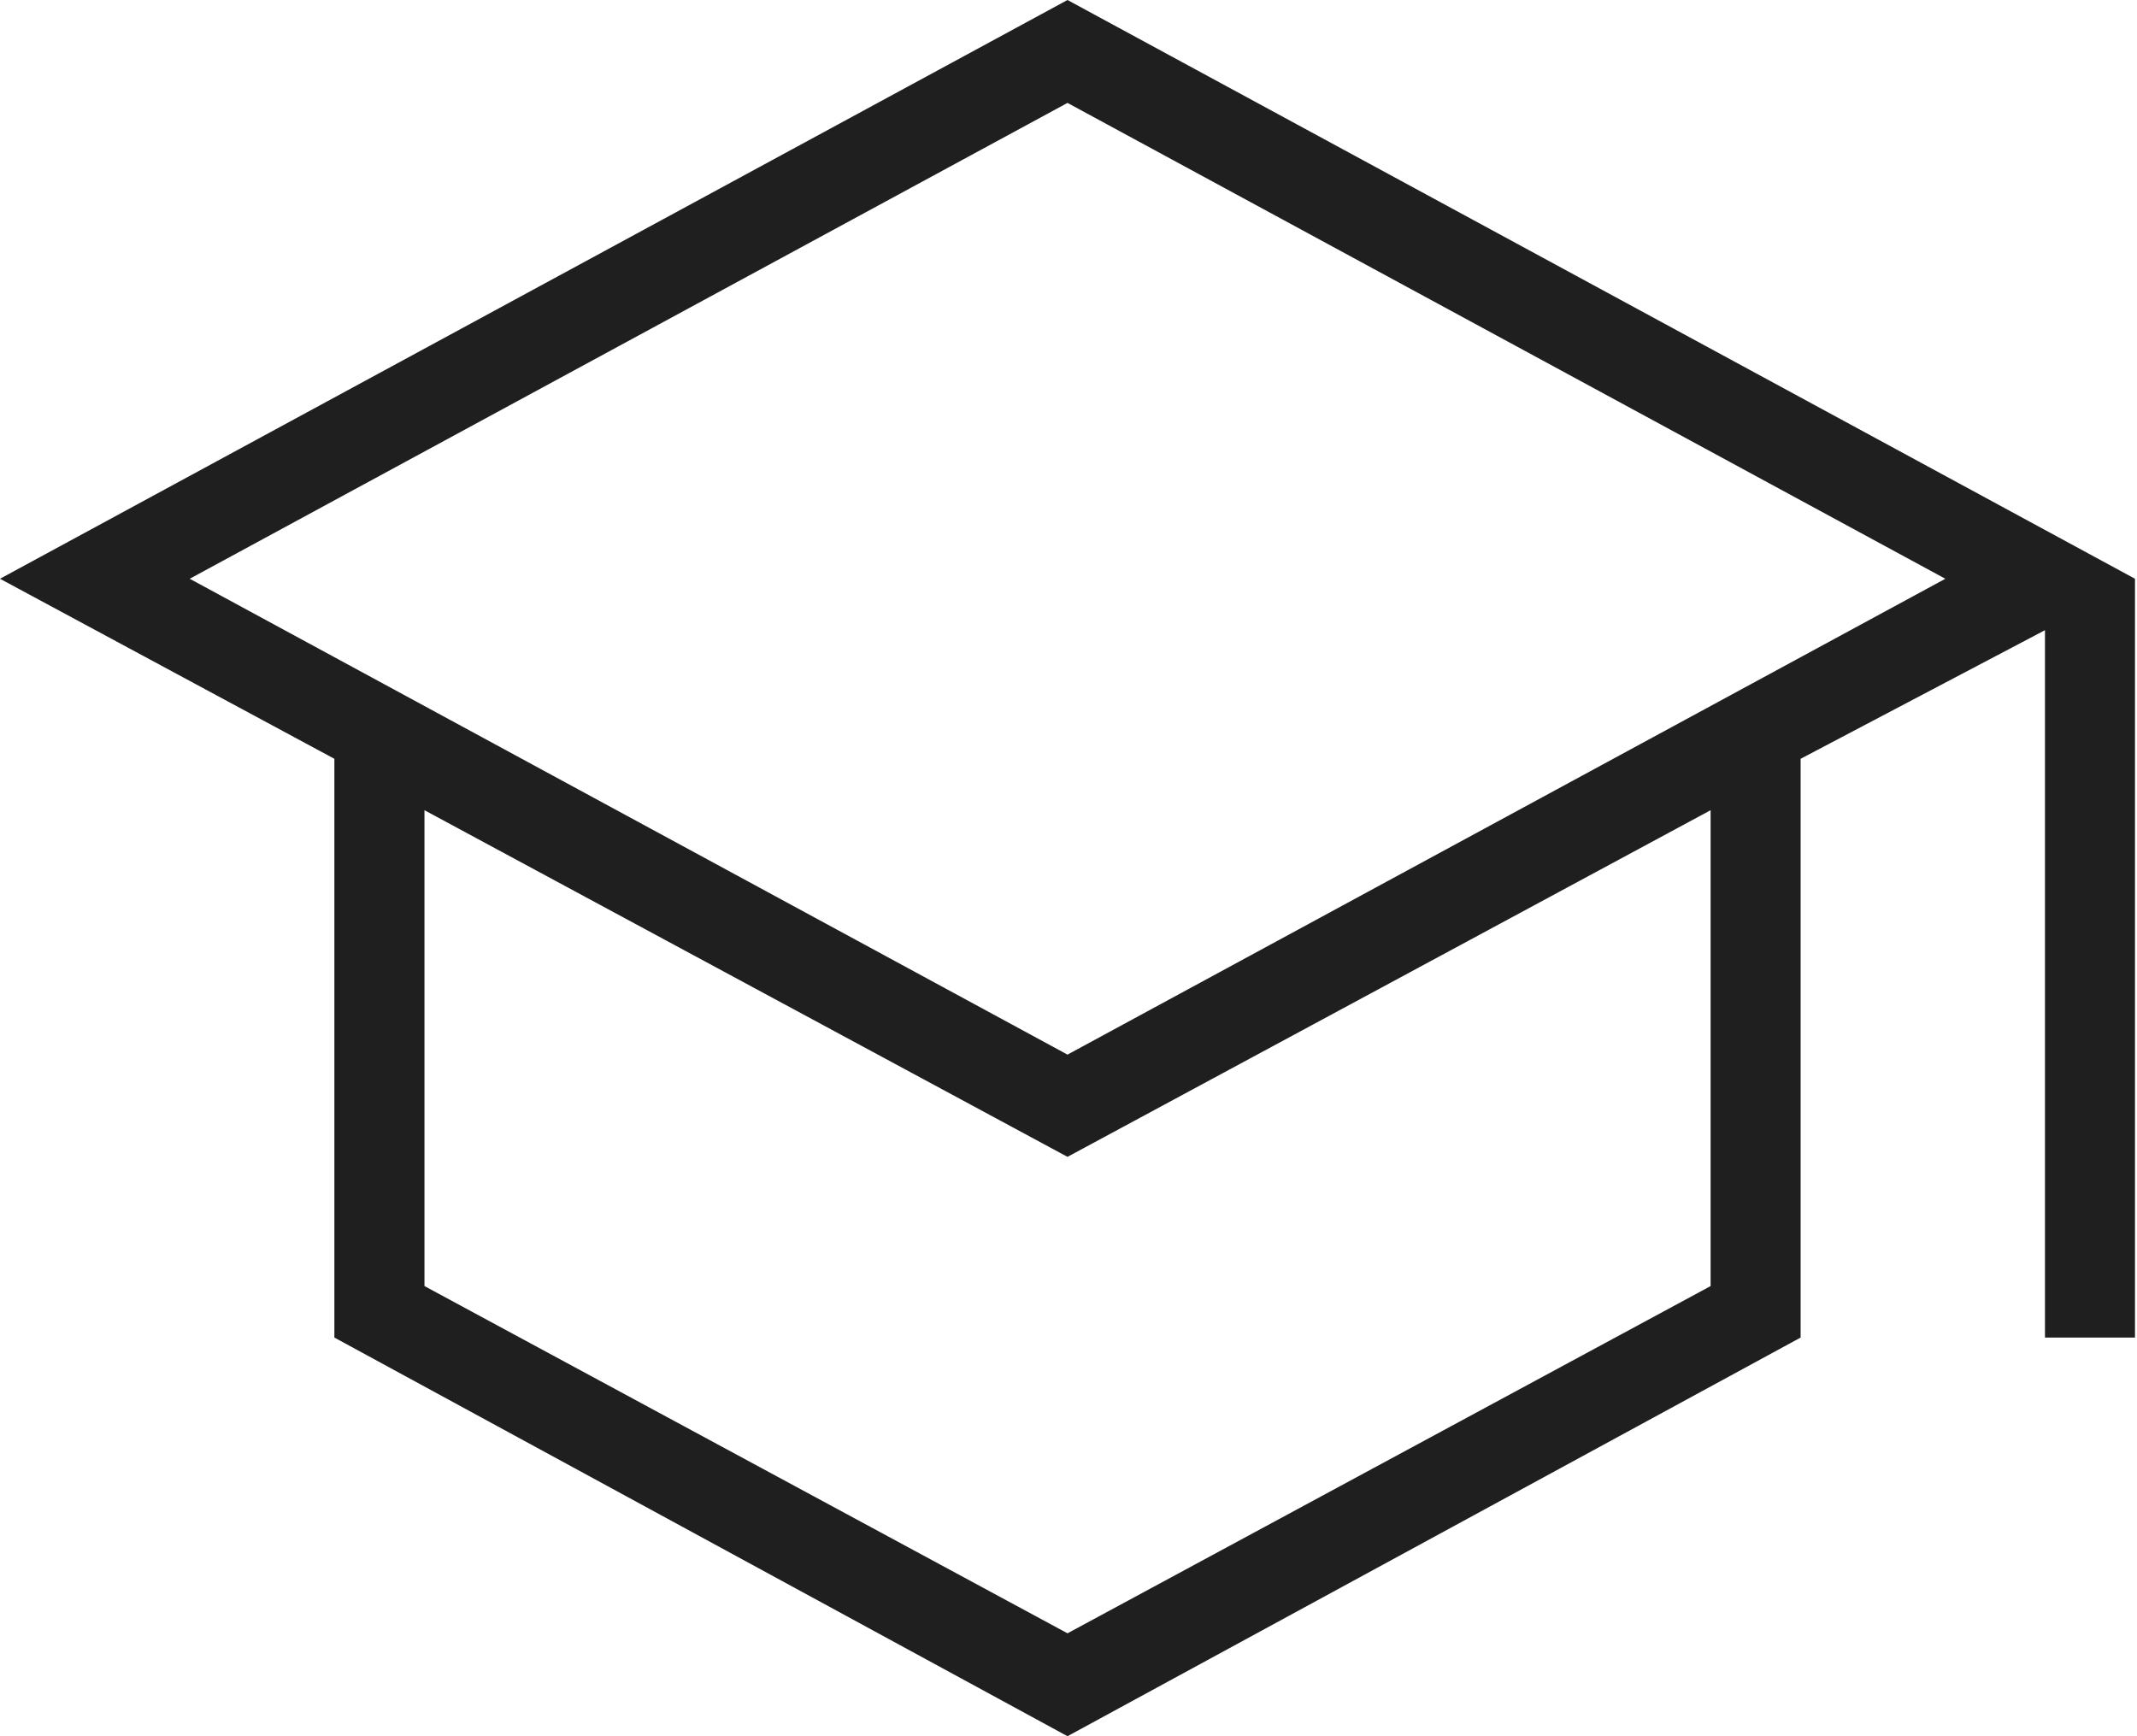
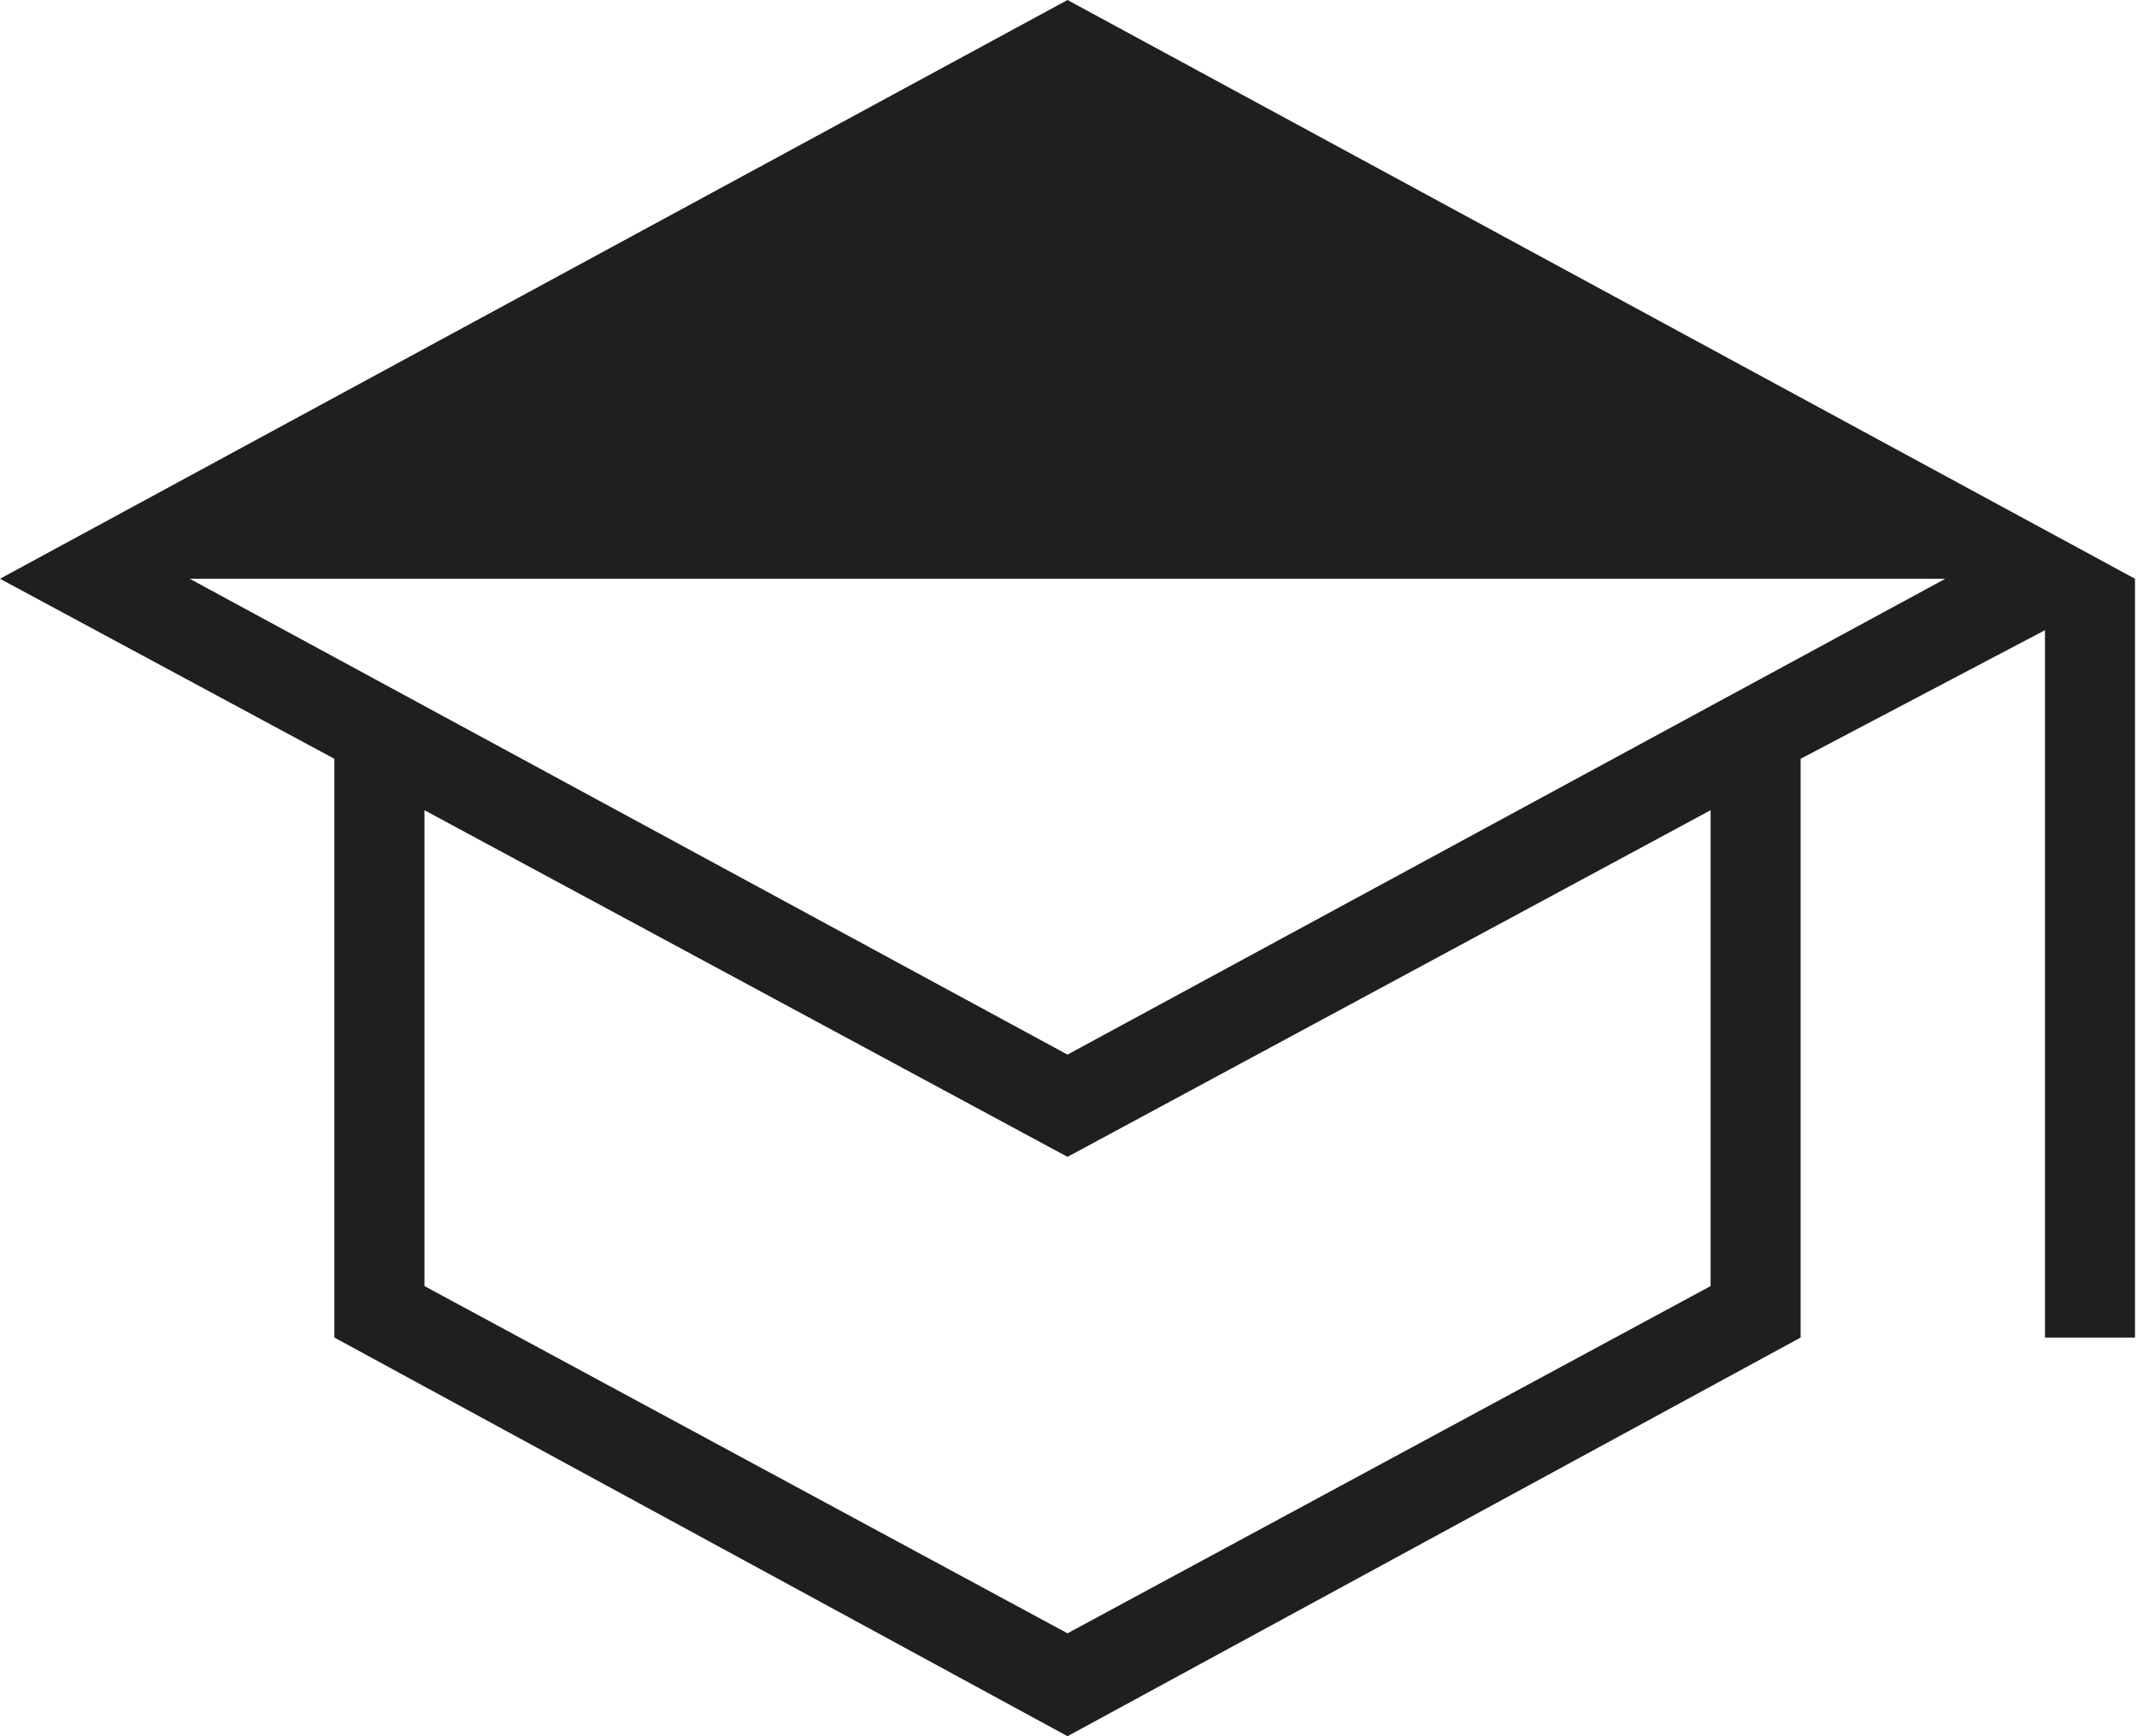
<svg xmlns="http://www.w3.org/2000/svg" width="32" height="26" viewBox="0 0 32 26" fill="none">
-   <path id="Vector" d="M15.985 26L5.007 20.03V11.363L0 8.667L15.985 0L31.97 8.667V20.03H30.622V9.437L26.963 11.363V20.03L15.985 26ZM15.985 15.793L29.13 8.667L15.985 1.541L2.841 8.667L15.985 15.793ZM15.985 24.459L25.615 19.259V12.133L15.985 17.324L6.356 12.133V19.259L15.985 24.459Z" fill="#1F1F1F" />
+   <path id="Vector" d="M15.985 26L5.007 20.03V11.363L0 8.667L15.985 0L31.97 8.667V20.03H30.622V9.437L26.963 11.363V20.03L15.985 26ZM15.985 15.793L29.13 8.667L2.841 8.667L15.985 15.793ZM15.985 24.459L25.615 19.259V12.133L15.985 17.324L6.356 12.133V19.259L15.985 24.459Z" fill="#1F1F1F" />
</svg>